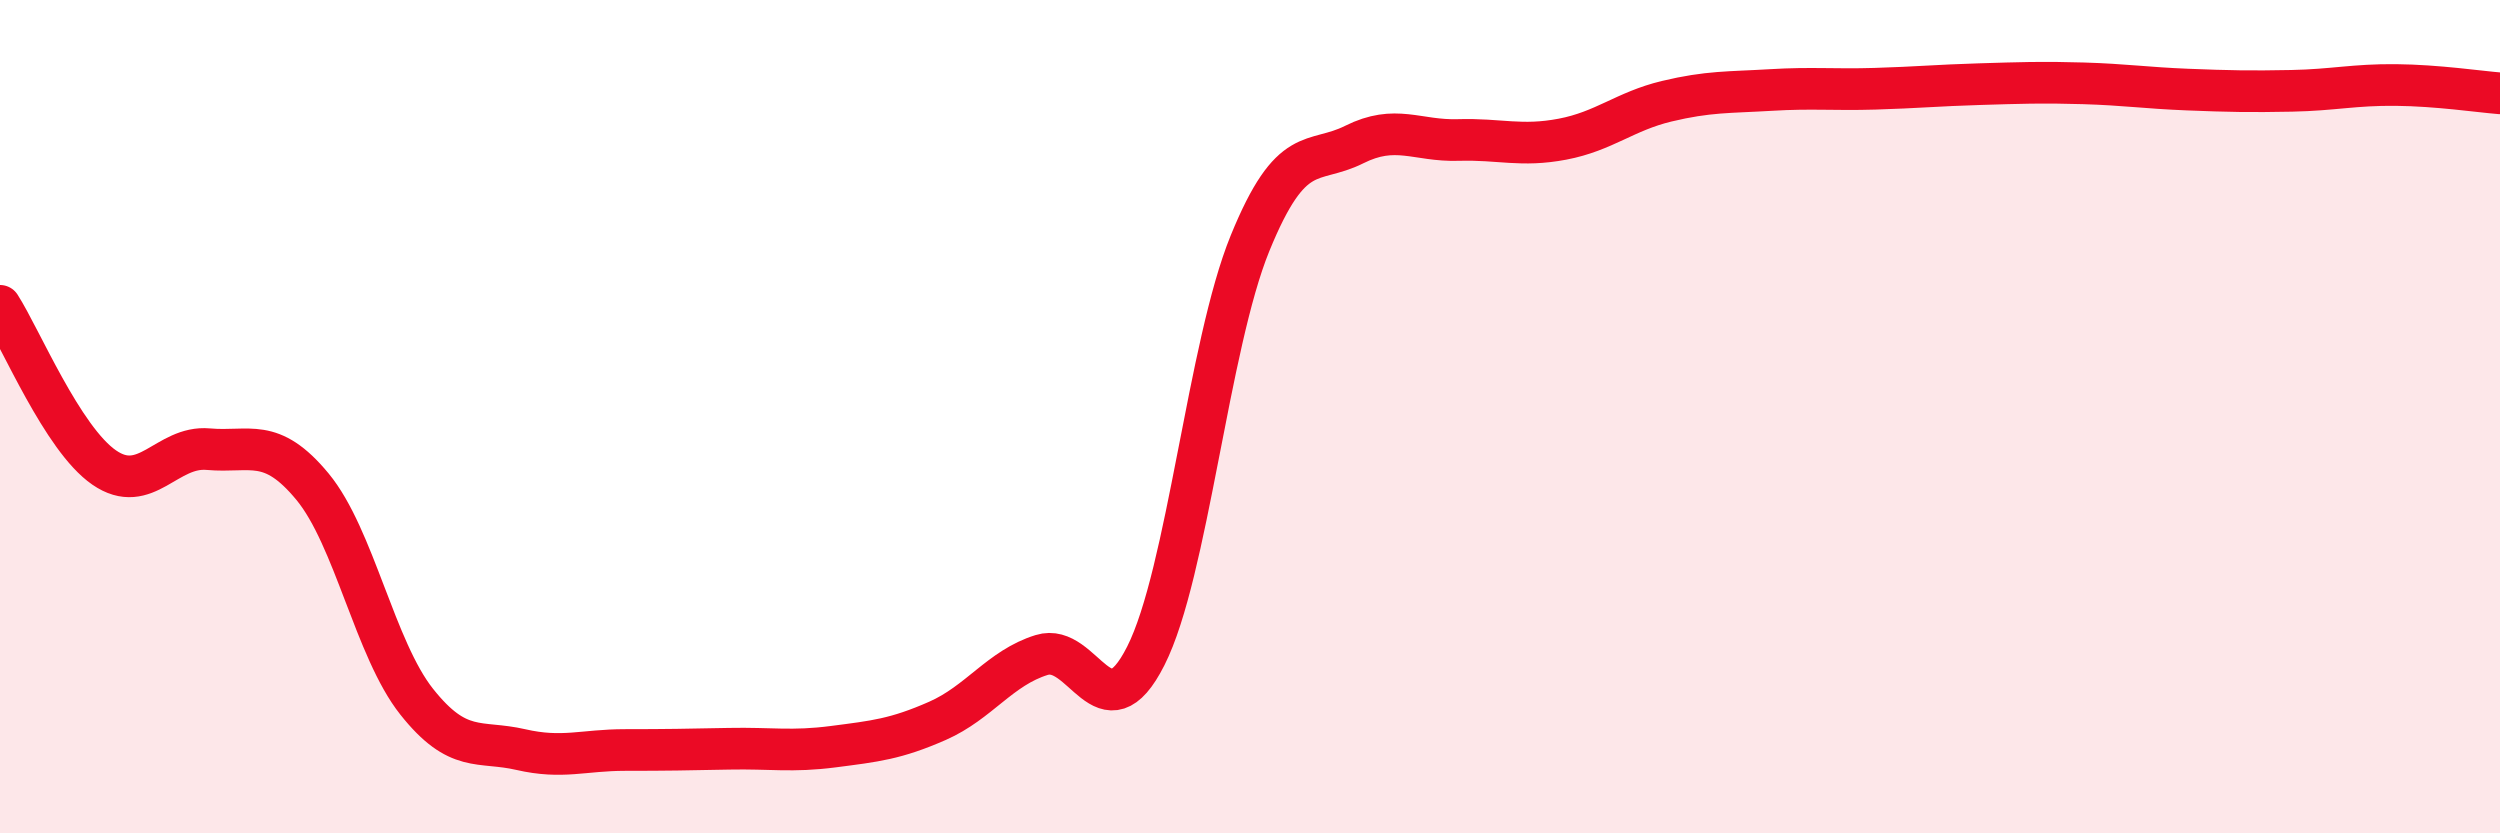
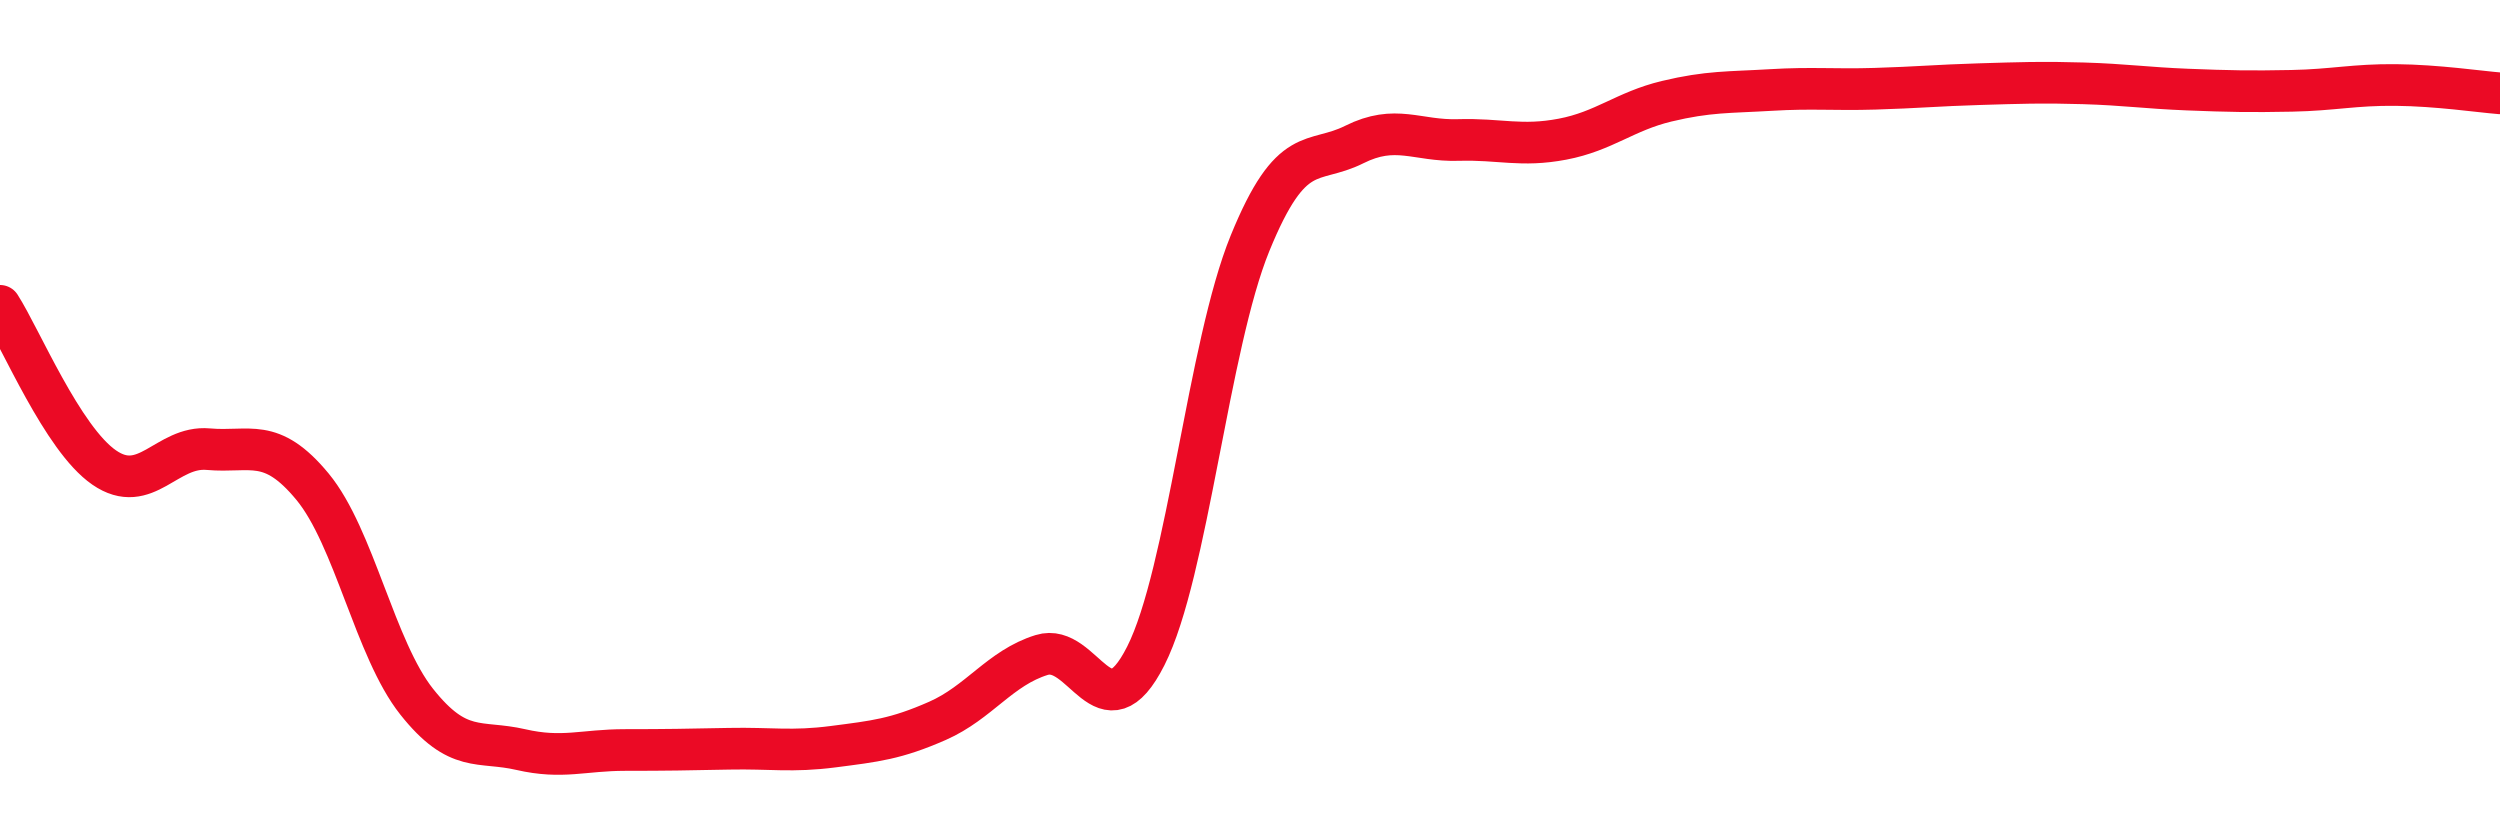
<svg xmlns="http://www.w3.org/2000/svg" width="60" height="20" viewBox="0 0 60 20">
-   <path d="M 0,7.34 C 0.5,8.12 1.5,10.53 2.5,11.22 C 3.5,11.91 4,10.69 5,10.78 C 6,10.87 6.5,10.47 7.5,11.68 C 8.5,12.89 9,15.58 10,16.84 C 11,18.1 11.5,17.76 12.5,17.99 C 13.5,18.22 14,18 15,18 C 16,18 16.5,17.99 17.5,17.97 C 18.5,17.95 19,18.05 20,17.92 C 21,17.79 21.5,17.74 22.5,17.3 C 23.5,16.86 24,16.03 25,15.72 C 26,15.41 26.5,17.72 27.5,15.74 C 28.5,13.76 29,8.29 30,5.84 C 31,3.39 31.5,3.97 32.5,3.47 C 33.5,2.97 34,3.39 35,3.36 C 36,3.33 36.5,3.53 37.5,3.34 C 38.5,3.15 39,2.67 40,2.43 C 41,2.19 41.5,2.22 42.5,2.16 C 43.5,2.1 44,2.16 45,2.13 C 46,2.1 46.5,2.05 47.5,2.02 C 48.5,1.99 49,1.97 50,2 C 51,2.03 51.5,2.11 52.5,2.15 C 53.5,2.19 54,2.2 55,2.18 C 56,2.16 56.5,2.03 57.5,2.04 C 58.5,2.05 59.5,2.2 60,2.24L60 20L0 20Z" fill="#EB0A25" opacity="0.1" stroke-linecap="round" stroke-linejoin="round" />
  <path d="M 0,7.34 C 0.5,8.12 1.5,10.53 2.5,11.22 C 3.5,11.91 4,10.69 5,10.78 C 6,10.87 6.5,10.47 7.5,11.68 C 8.5,12.89 9,15.58 10,16.84 C 11,18.1 11.5,17.76 12.5,17.99 C 13.5,18.22 14,18 15,18 C 16,18 16.5,17.99 17.5,17.97 C 18.5,17.95 19,18.05 20,17.92 C 21,17.79 21.5,17.74 22.5,17.3 C 23.5,16.86 24,16.03 25,15.72 C 26,15.41 26.5,17.72 27.5,15.74 C 28.5,13.76 29,8.29 30,5.84 C 31,3.39 31.5,3.97 32.5,3.47 C 33.5,2.97 34,3.39 35,3.36 C 36,3.33 36.5,3.53 37.5,3.34 C 38.5,3.15 39,2.67 40,2.43 C 41,2.19 41.5,2.22 42.5,2.16 C 43.5,2.1 44,2.16 45,2.13 C 46,2.1 46.5,2.05 47.5,2.02 C 48.5,1.99 49,1.97 50,2 C 51,2.03 51.5,2.11 52.5,2.15 C 53.5,2.19 54,2.2 55,2.18 C 56,2.16 56.5,2.03 57.5,2.04 C 58.5,2.05 59.5,2.2 60,2.24" stroke="#EB0A25" stroke-width="1" fill="none" stroke-linecap="round" stroke-linejoin="round" />
</svg>